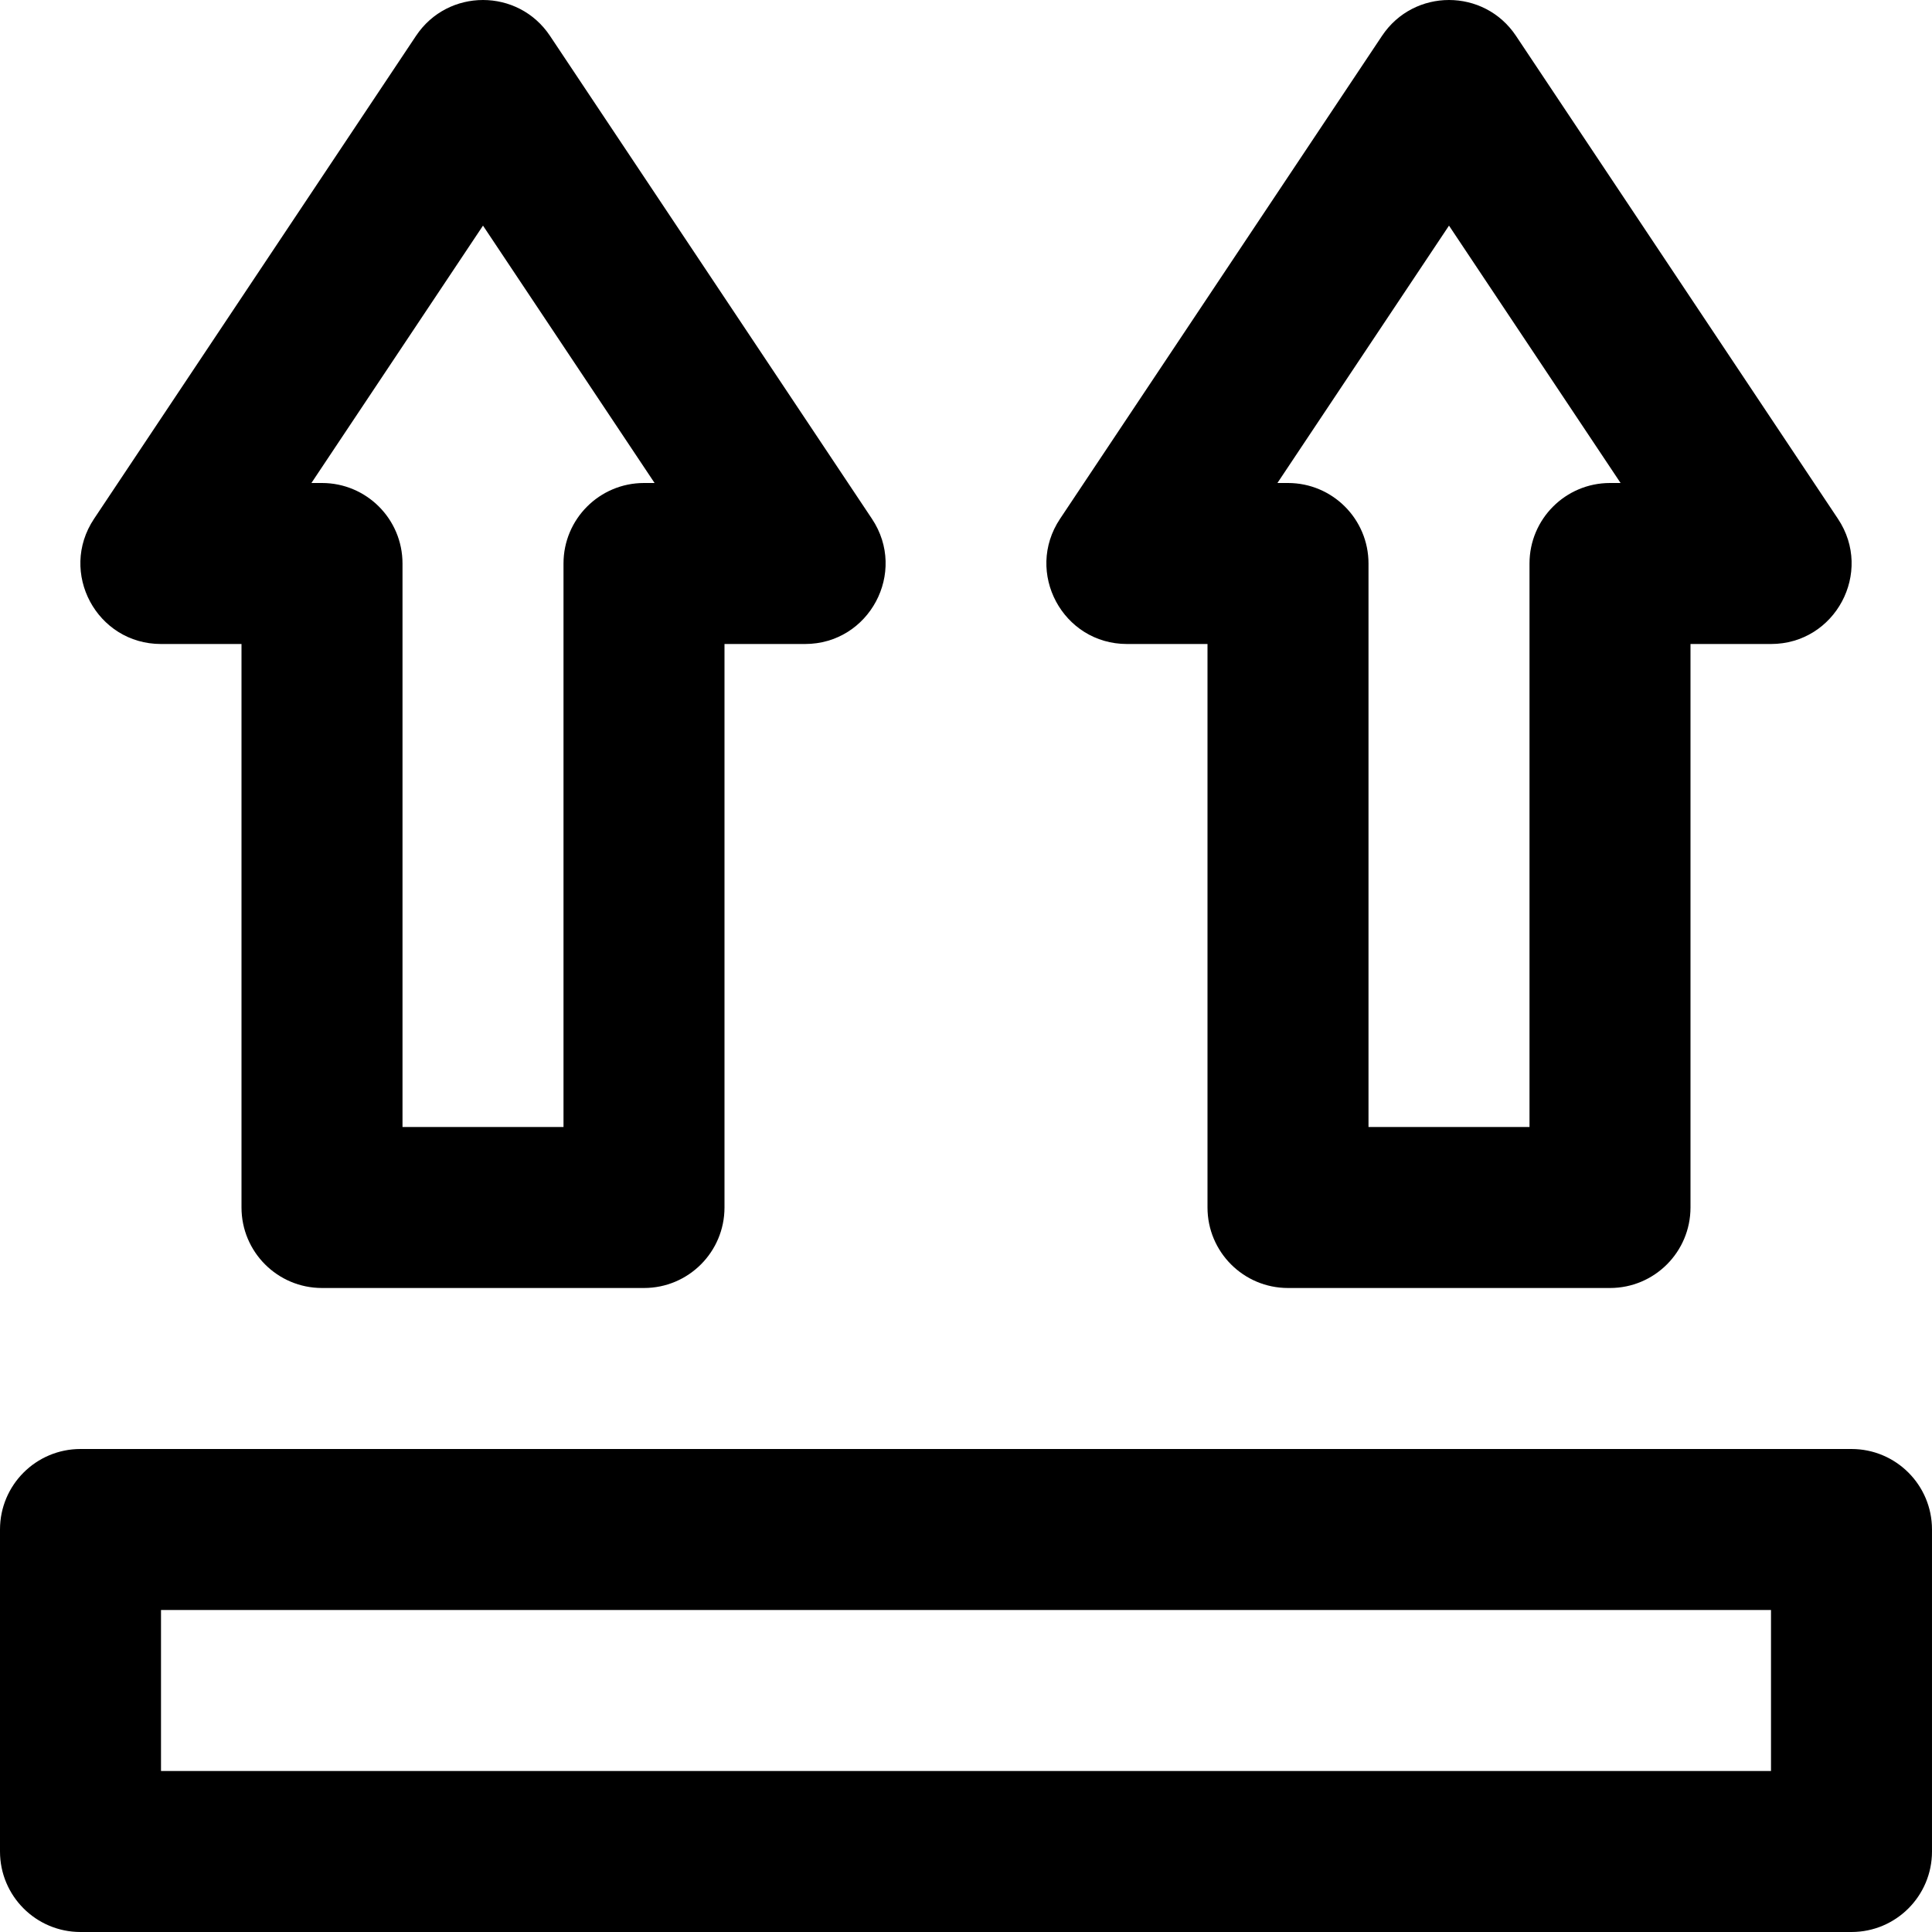
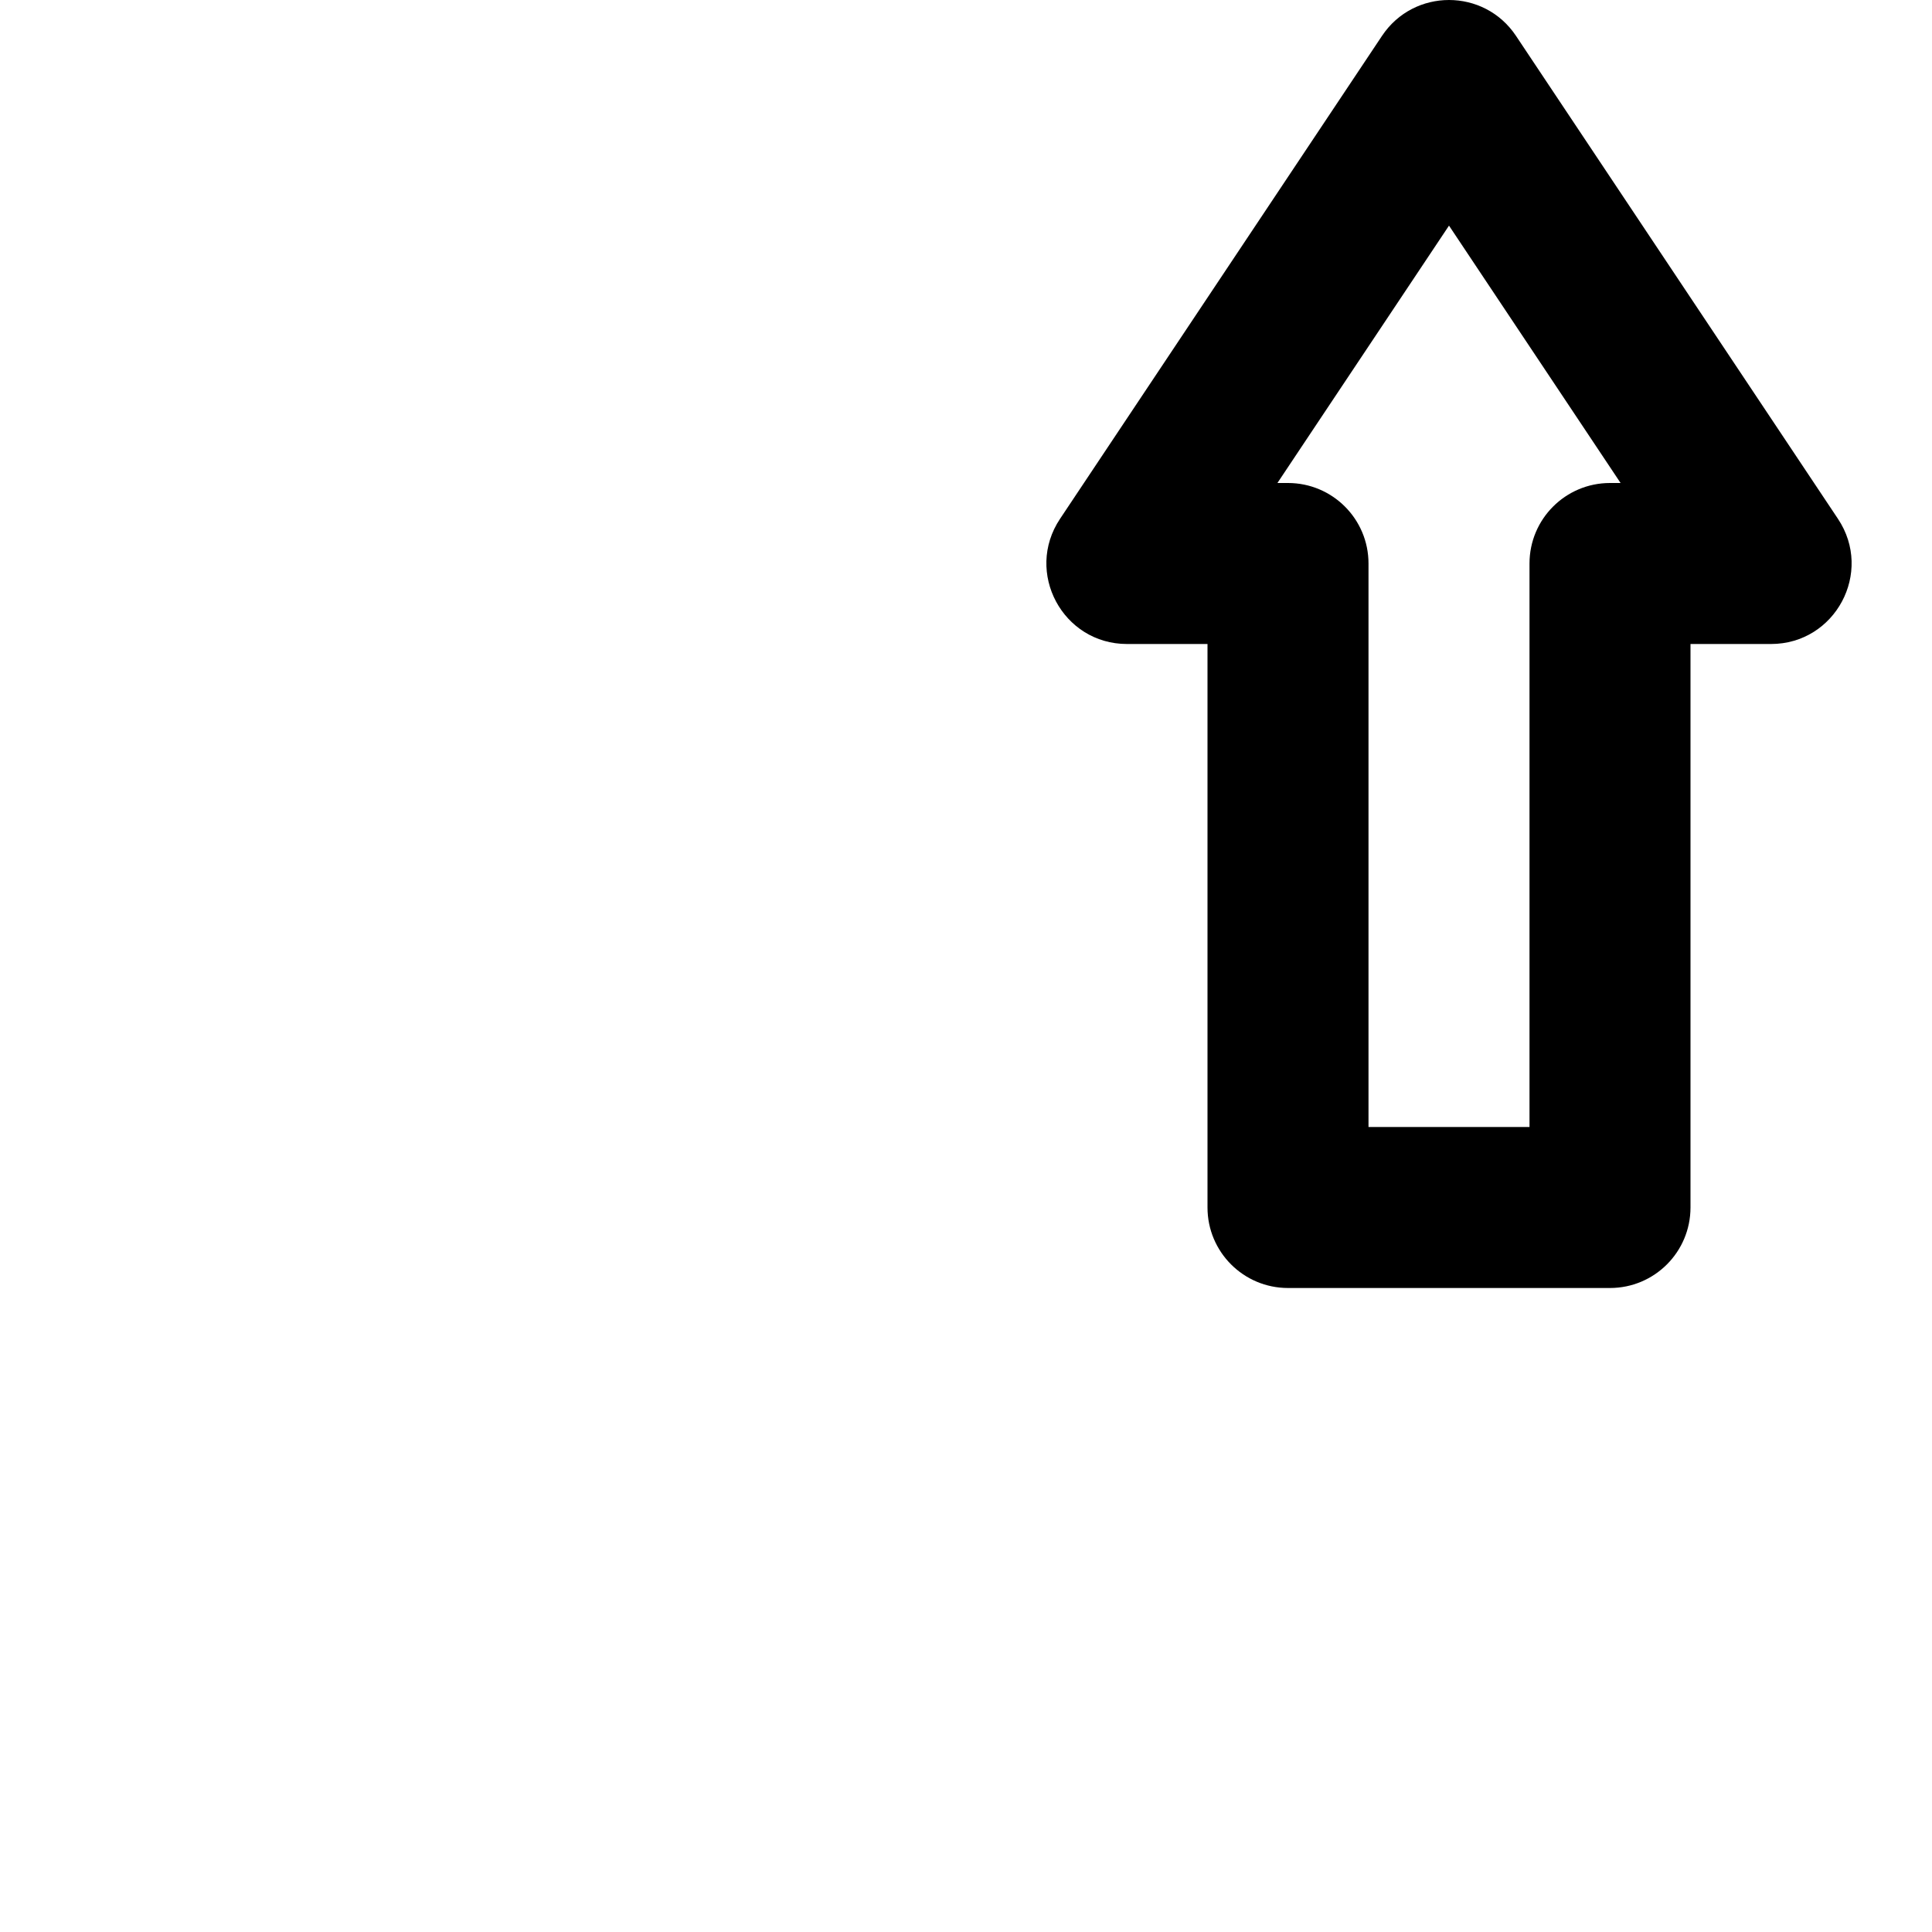
<svg xmlns="http://www.w3.org/2000/svg" fill="#000000" height="800px" width="800px" version="1.1" id="Layer_1" viewBox="0 0 512 512" xml:space="preserve">
  <g>
    <g>
      <g>
-         <path d="M490.667,384H21.333C9.551,384,0,393.551,0,405.333v85.333C0,502.449,9.551,512,21.333,512h469.333     c11.782,0,21.333-9.551,21.333-21.333v-85.333C512,393.551,502.449,384,490.667,384z M469.333,469.333H42.667v-42.667h426.667     V469.333z" />
-         <path d="M42.667,170.667H64V320c0,11.782,9.551,21.333,21.333,21.333h85.333c11.782,0,21.333-9.551,21.333-21.333V170.667h21.333     c17.039,0,27.202-18.99,17.75-33.167L145.75,9.5c-8.444-12.666-27.057-12.666-35.501,0l-85.333,128     C15.465,151.677,25.628,170.667,42.667,170.667z M128,59.793L173.472,128h-2.805c-11.782,0-21.333,9.551-21.333,21.333v149.333     h-42.667V149.333c0-11.782-9.551-21.333-21.333-21.333h-2.805L128,59.793z" />
        <path d="M298.667,170.667H320V320c0,11.782,9.551,21.333,21.333,21.333h85.333c11.782,0,21.333-9.551,21.333-21.333V170.667     h21.333c17.039,0,27.202-18.99,17.75-33.167L401.75,9.5c-8.444-12.666-27.057-12.666-35.501,0l-85.333,128     C271.465,151.677,281.628,170.667,298.667,170.667z M384,59.793L429.472,128h-2.805c-11.782,0-21.333,9.551-21.333,21.333     v149.333h-42.667V149.333c0-11.782-9.551-21.333-21.333-21.333h-2.805L384,59.793z" />
      </g>
    </g>
  </g>
</svg>